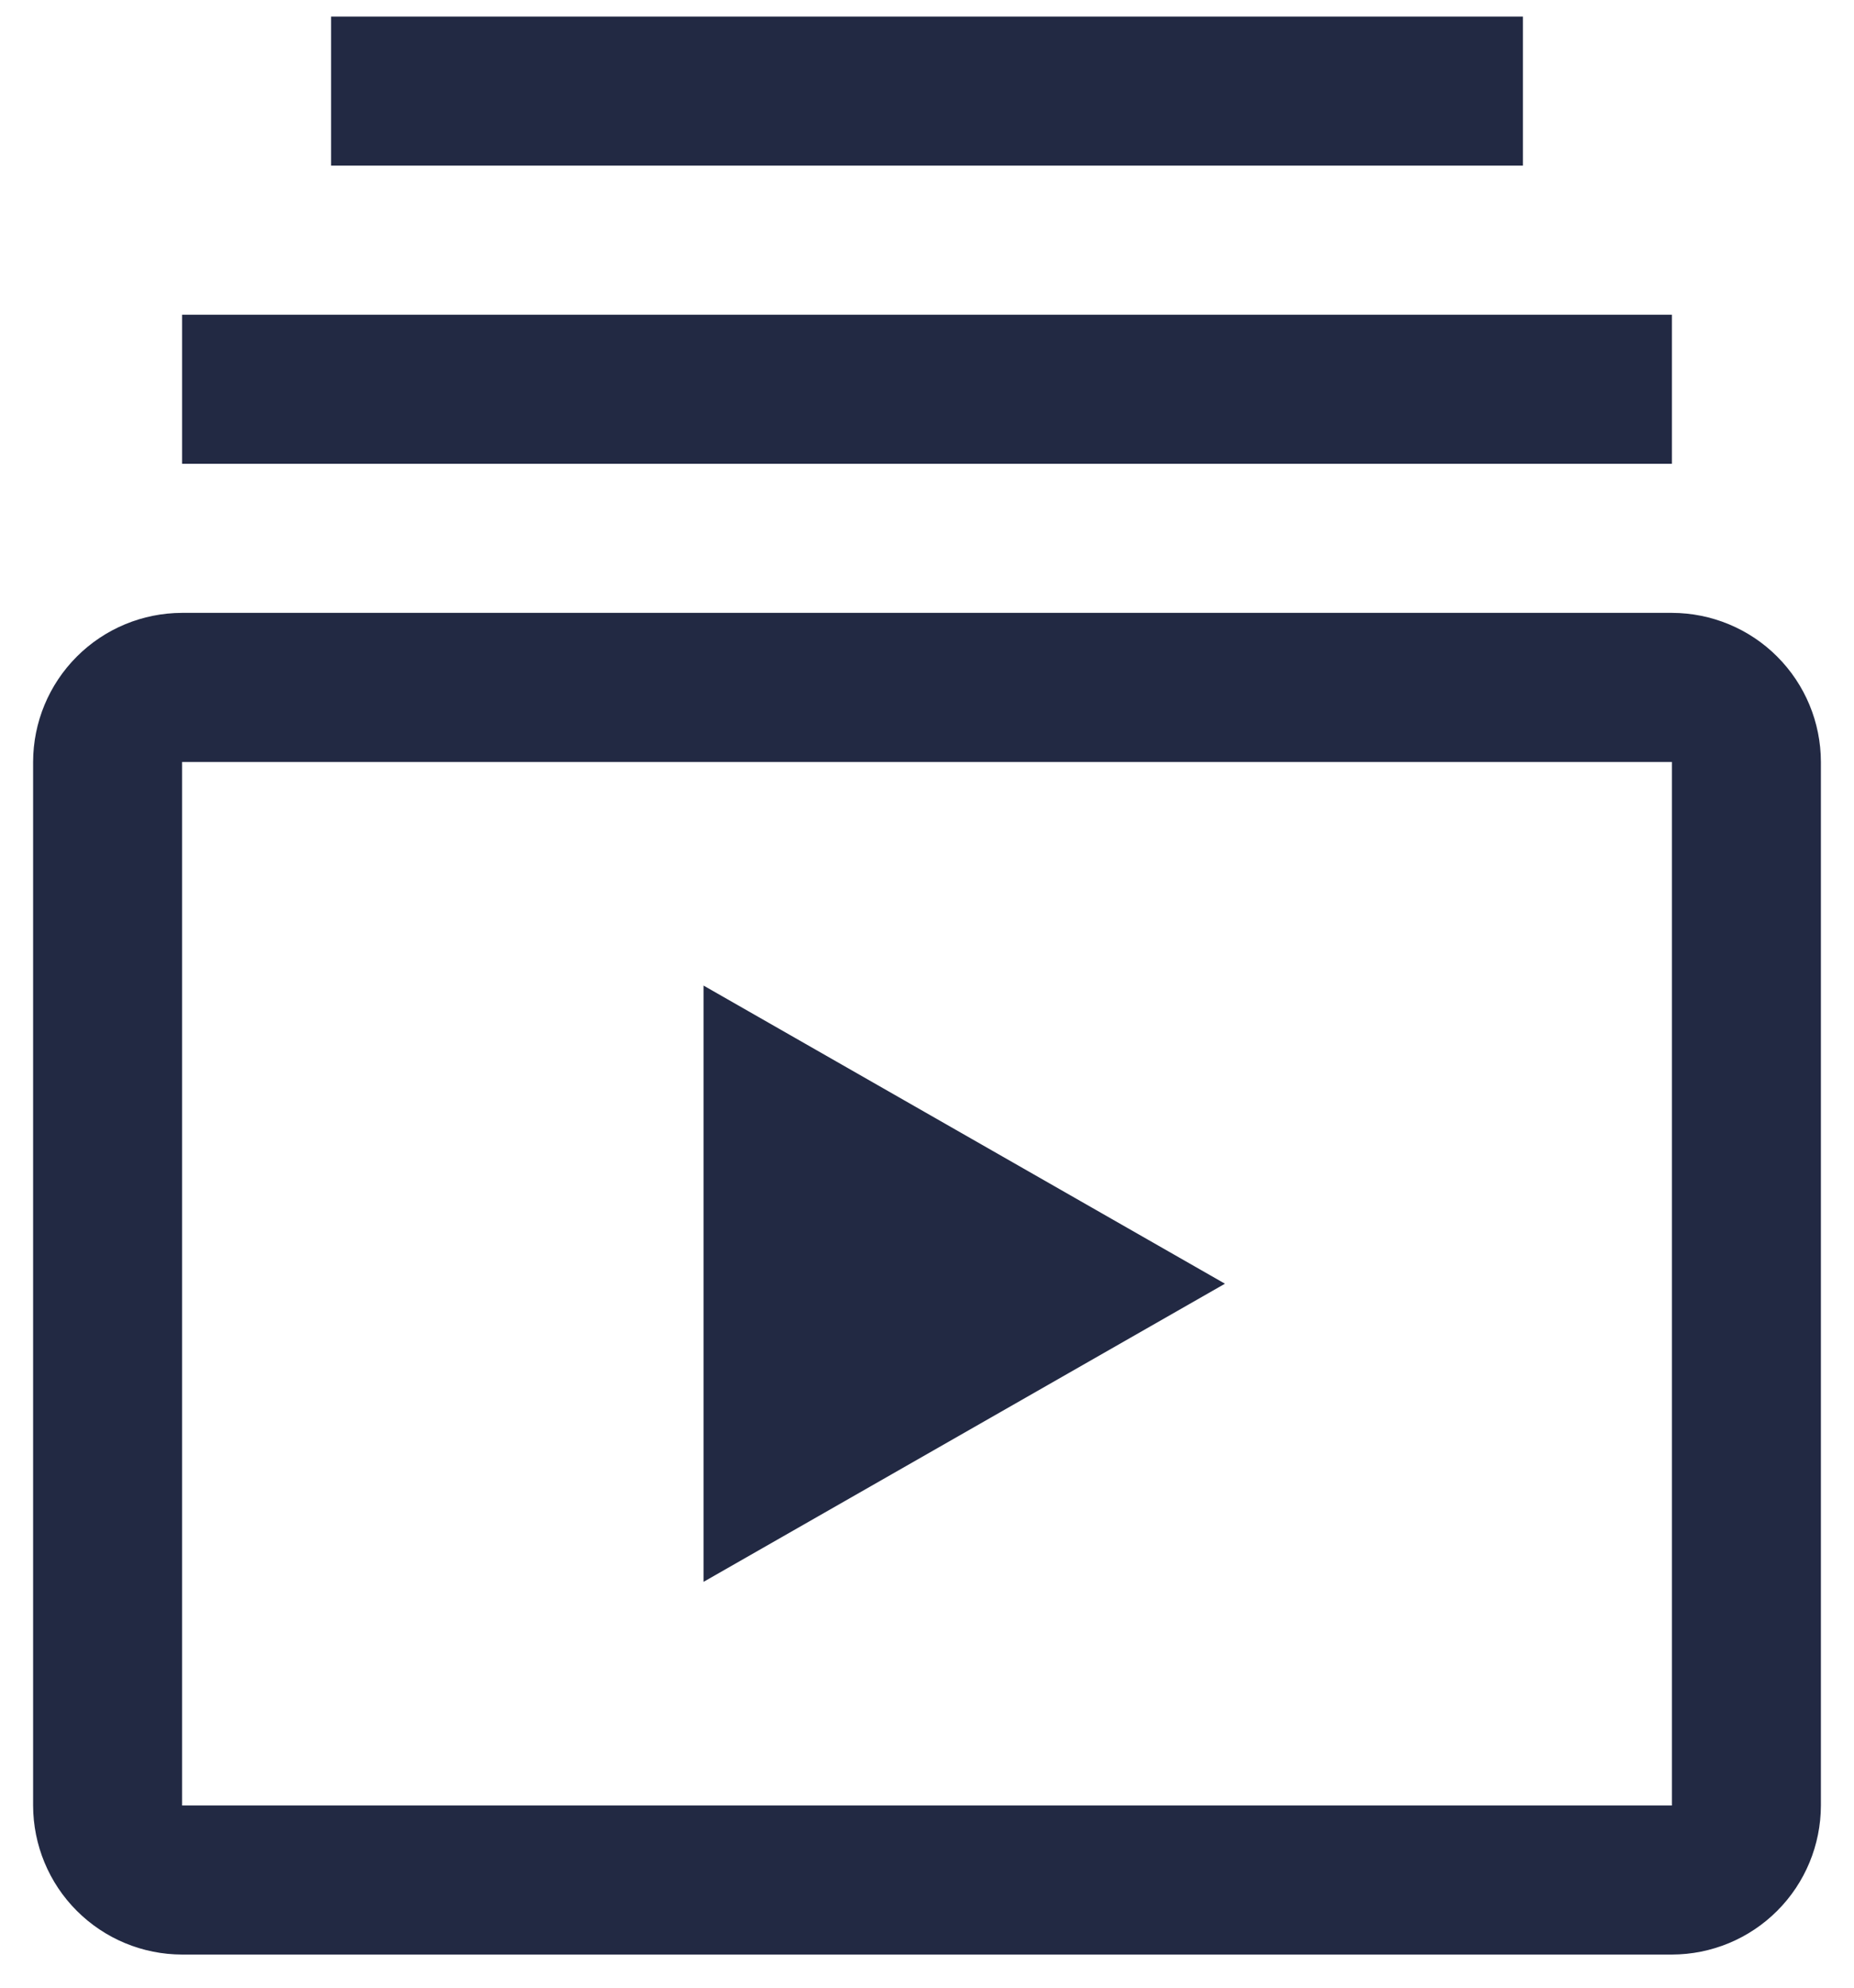
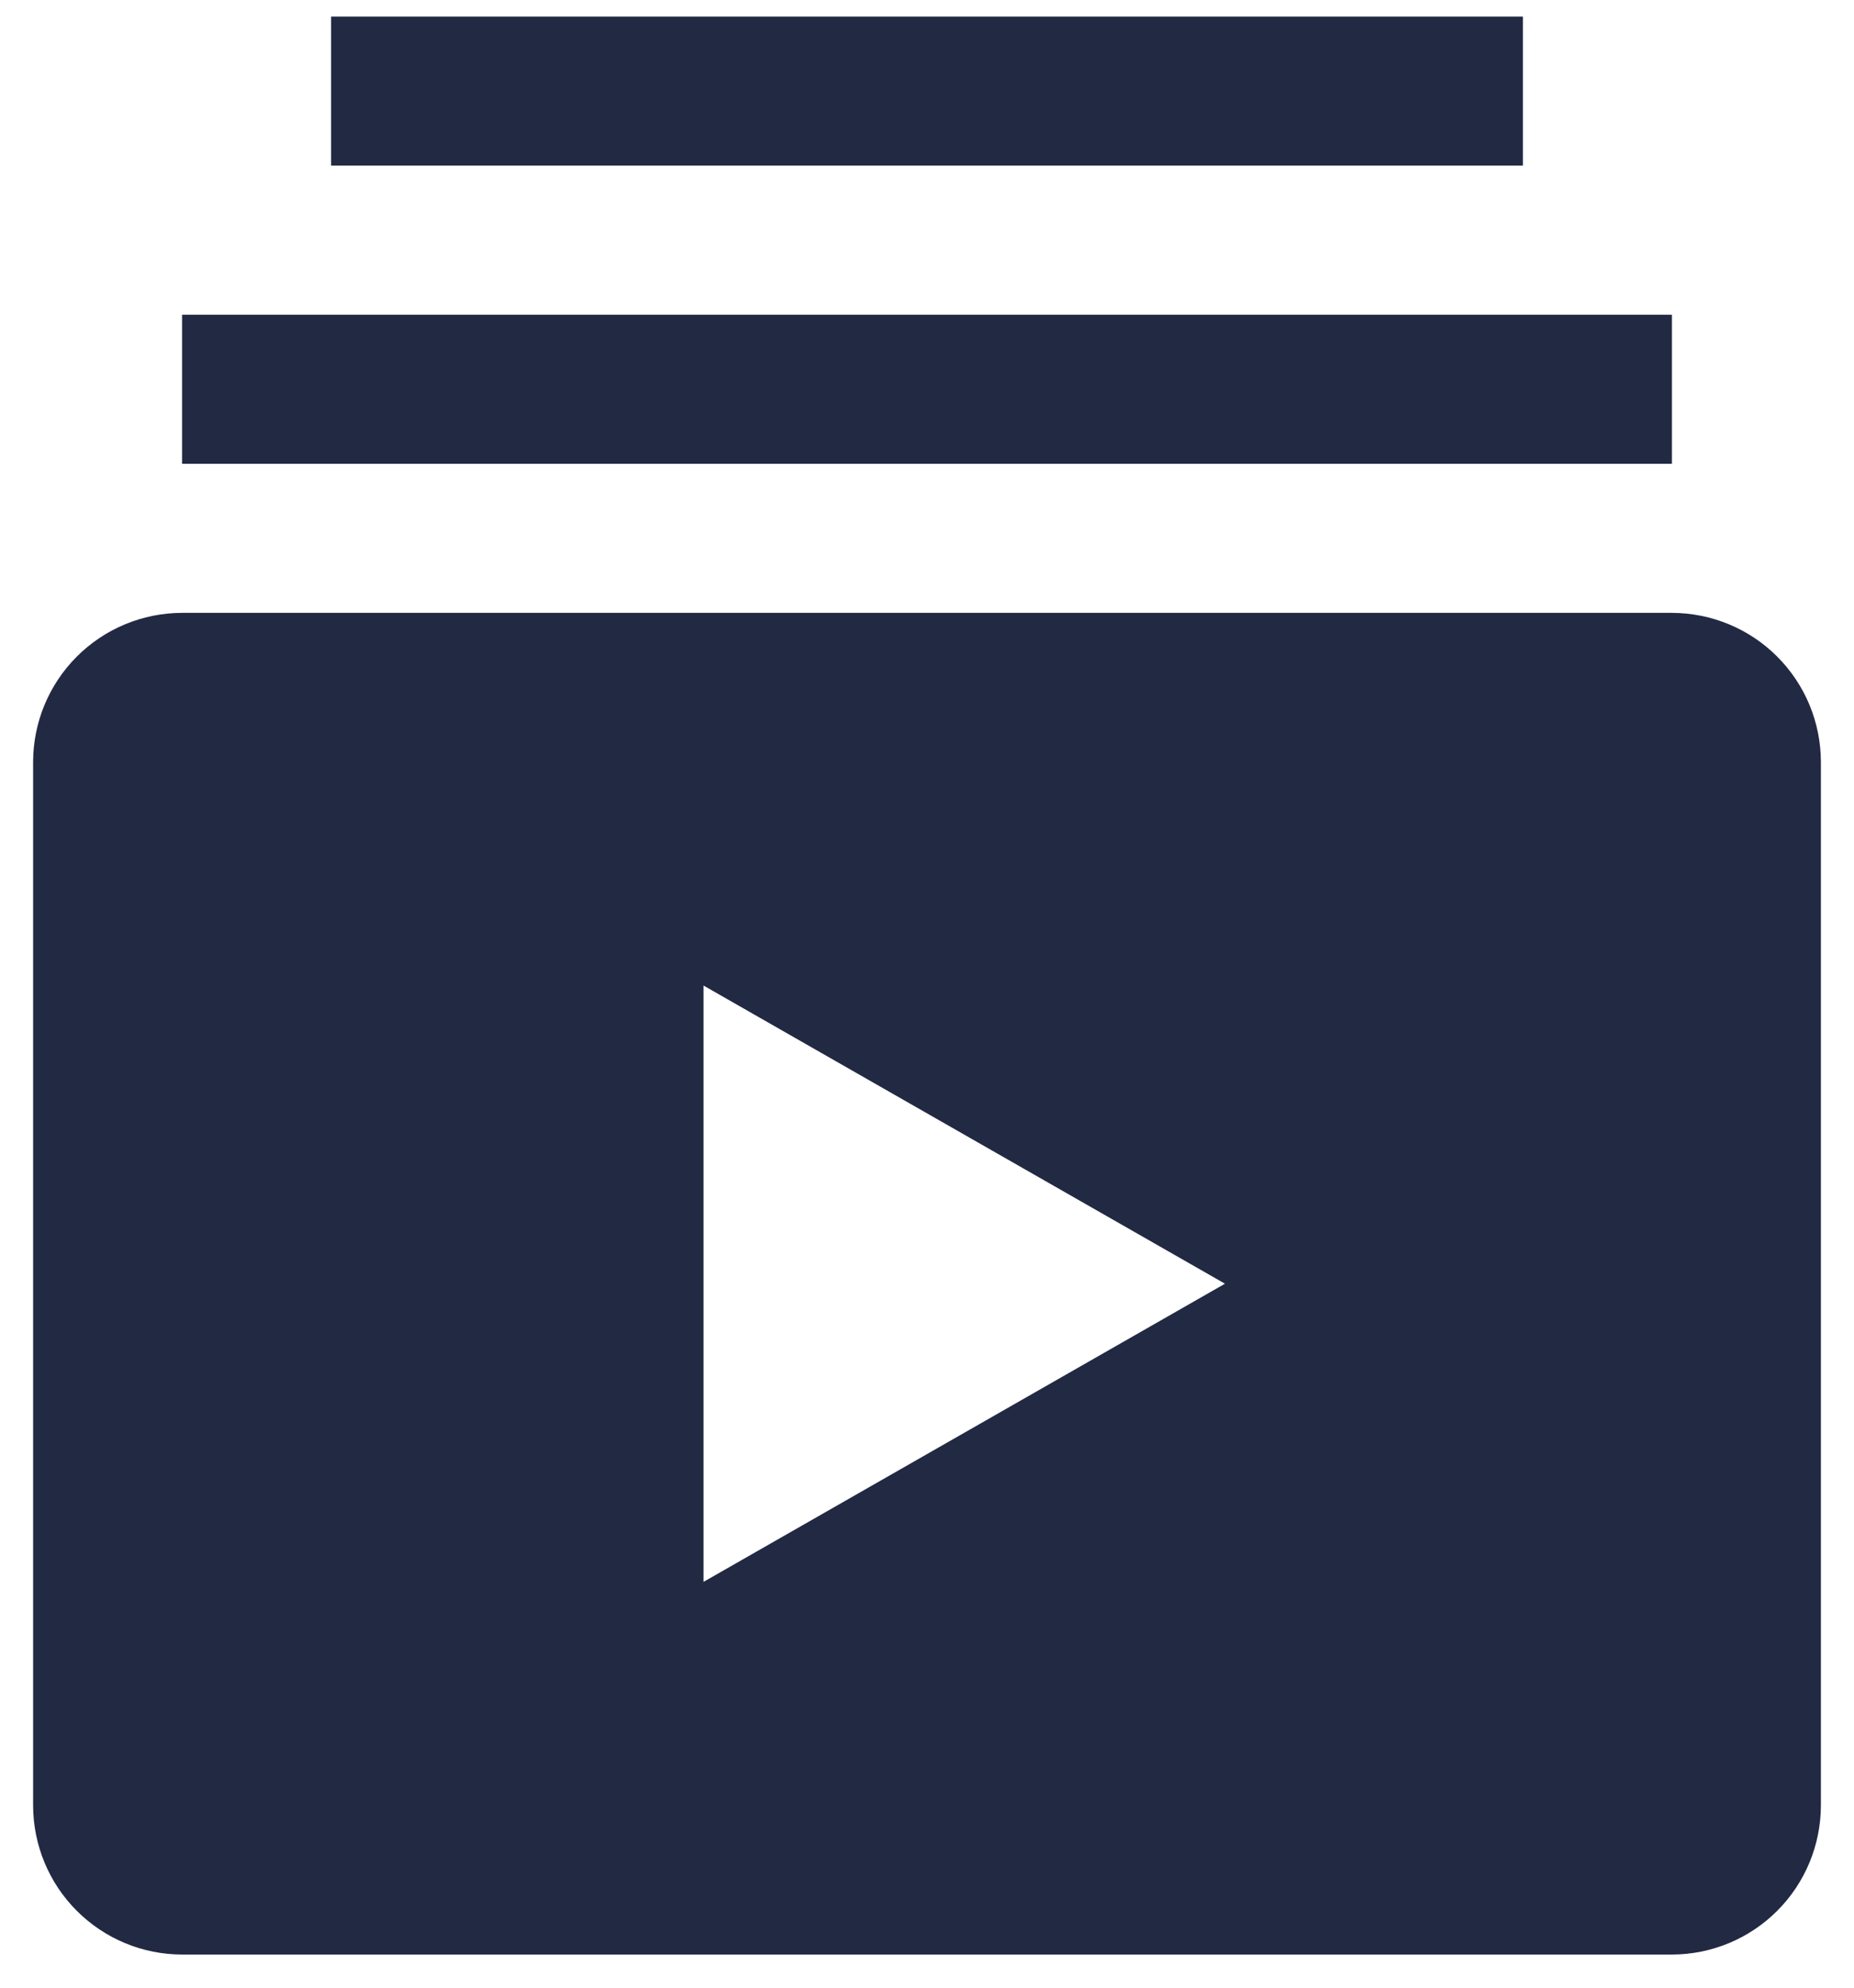
<svg xmlns="http://www.w3.org/2000/svg" width="28" height="30" viewBox="0 0 28 30" fill="none">
-   <path fill-rule="evenodd" clip-rule="evenodd" d="M5 0.25H23V2.5H5V0.25ZM25.25 4.75H2.75V7H25.25V4.75ZM2.75 29.5H25.25C25.846 29.499 26.419 29.262 26.84 28.84C27.262 28.419 27.499 27.846 27.5 27.25V11.5C27.499 10.903 27.262 10.332 26.84 9.91C26.419 9.488 25.846 9.251 25.25 9.25H2.75C2.153 9.251 1.582 9.488 1.16 9.91C0.738 10.332 0.501 10.903 0.5 11.5V27.25C0.501 27.846 0.738 28.419 1.16 28.84C1.582 29.262 2.153 29.499 2.75 29.5ZM2.75 27.25V11.5H25.25V27.25H2.75ZM10.625 23.875V14.875L18.5 19.375L10.625 23.875Z" fill="#222943" />
+   <path fill-rule="evenodd" clip-rule="evenodd" d="M5 0.25H23V2.5H5V0.25ZM25.25 4.75H2.75V7H25.25V4.75ZM2.75 29.5H25.25C25.846 29.499 26.419 29.262 26.84 28.84C27.262 28.419 27.499 27.846 27.5 27.25V11.5C27.499 10.903 27.262 10.332 26.84 9.91C26.419 9.488 25.846 9.251 25.25 9.25H2.75C2.153 9.251 1.582 9.488 1.16 9.91C0.738 10.332 0.501 10.903 0.5 11.5V27.25C0.501 27.846 0.738 28.419 1.16 28.84C1.582 29.262 2.153 29.499 2.75 29.5ZM2.75 27.25V11.5H25.25H2.75ZM10.625 23.875V14.875L18.5 19.375L10.625 23.875Z" fill="#222943" />
</svg>